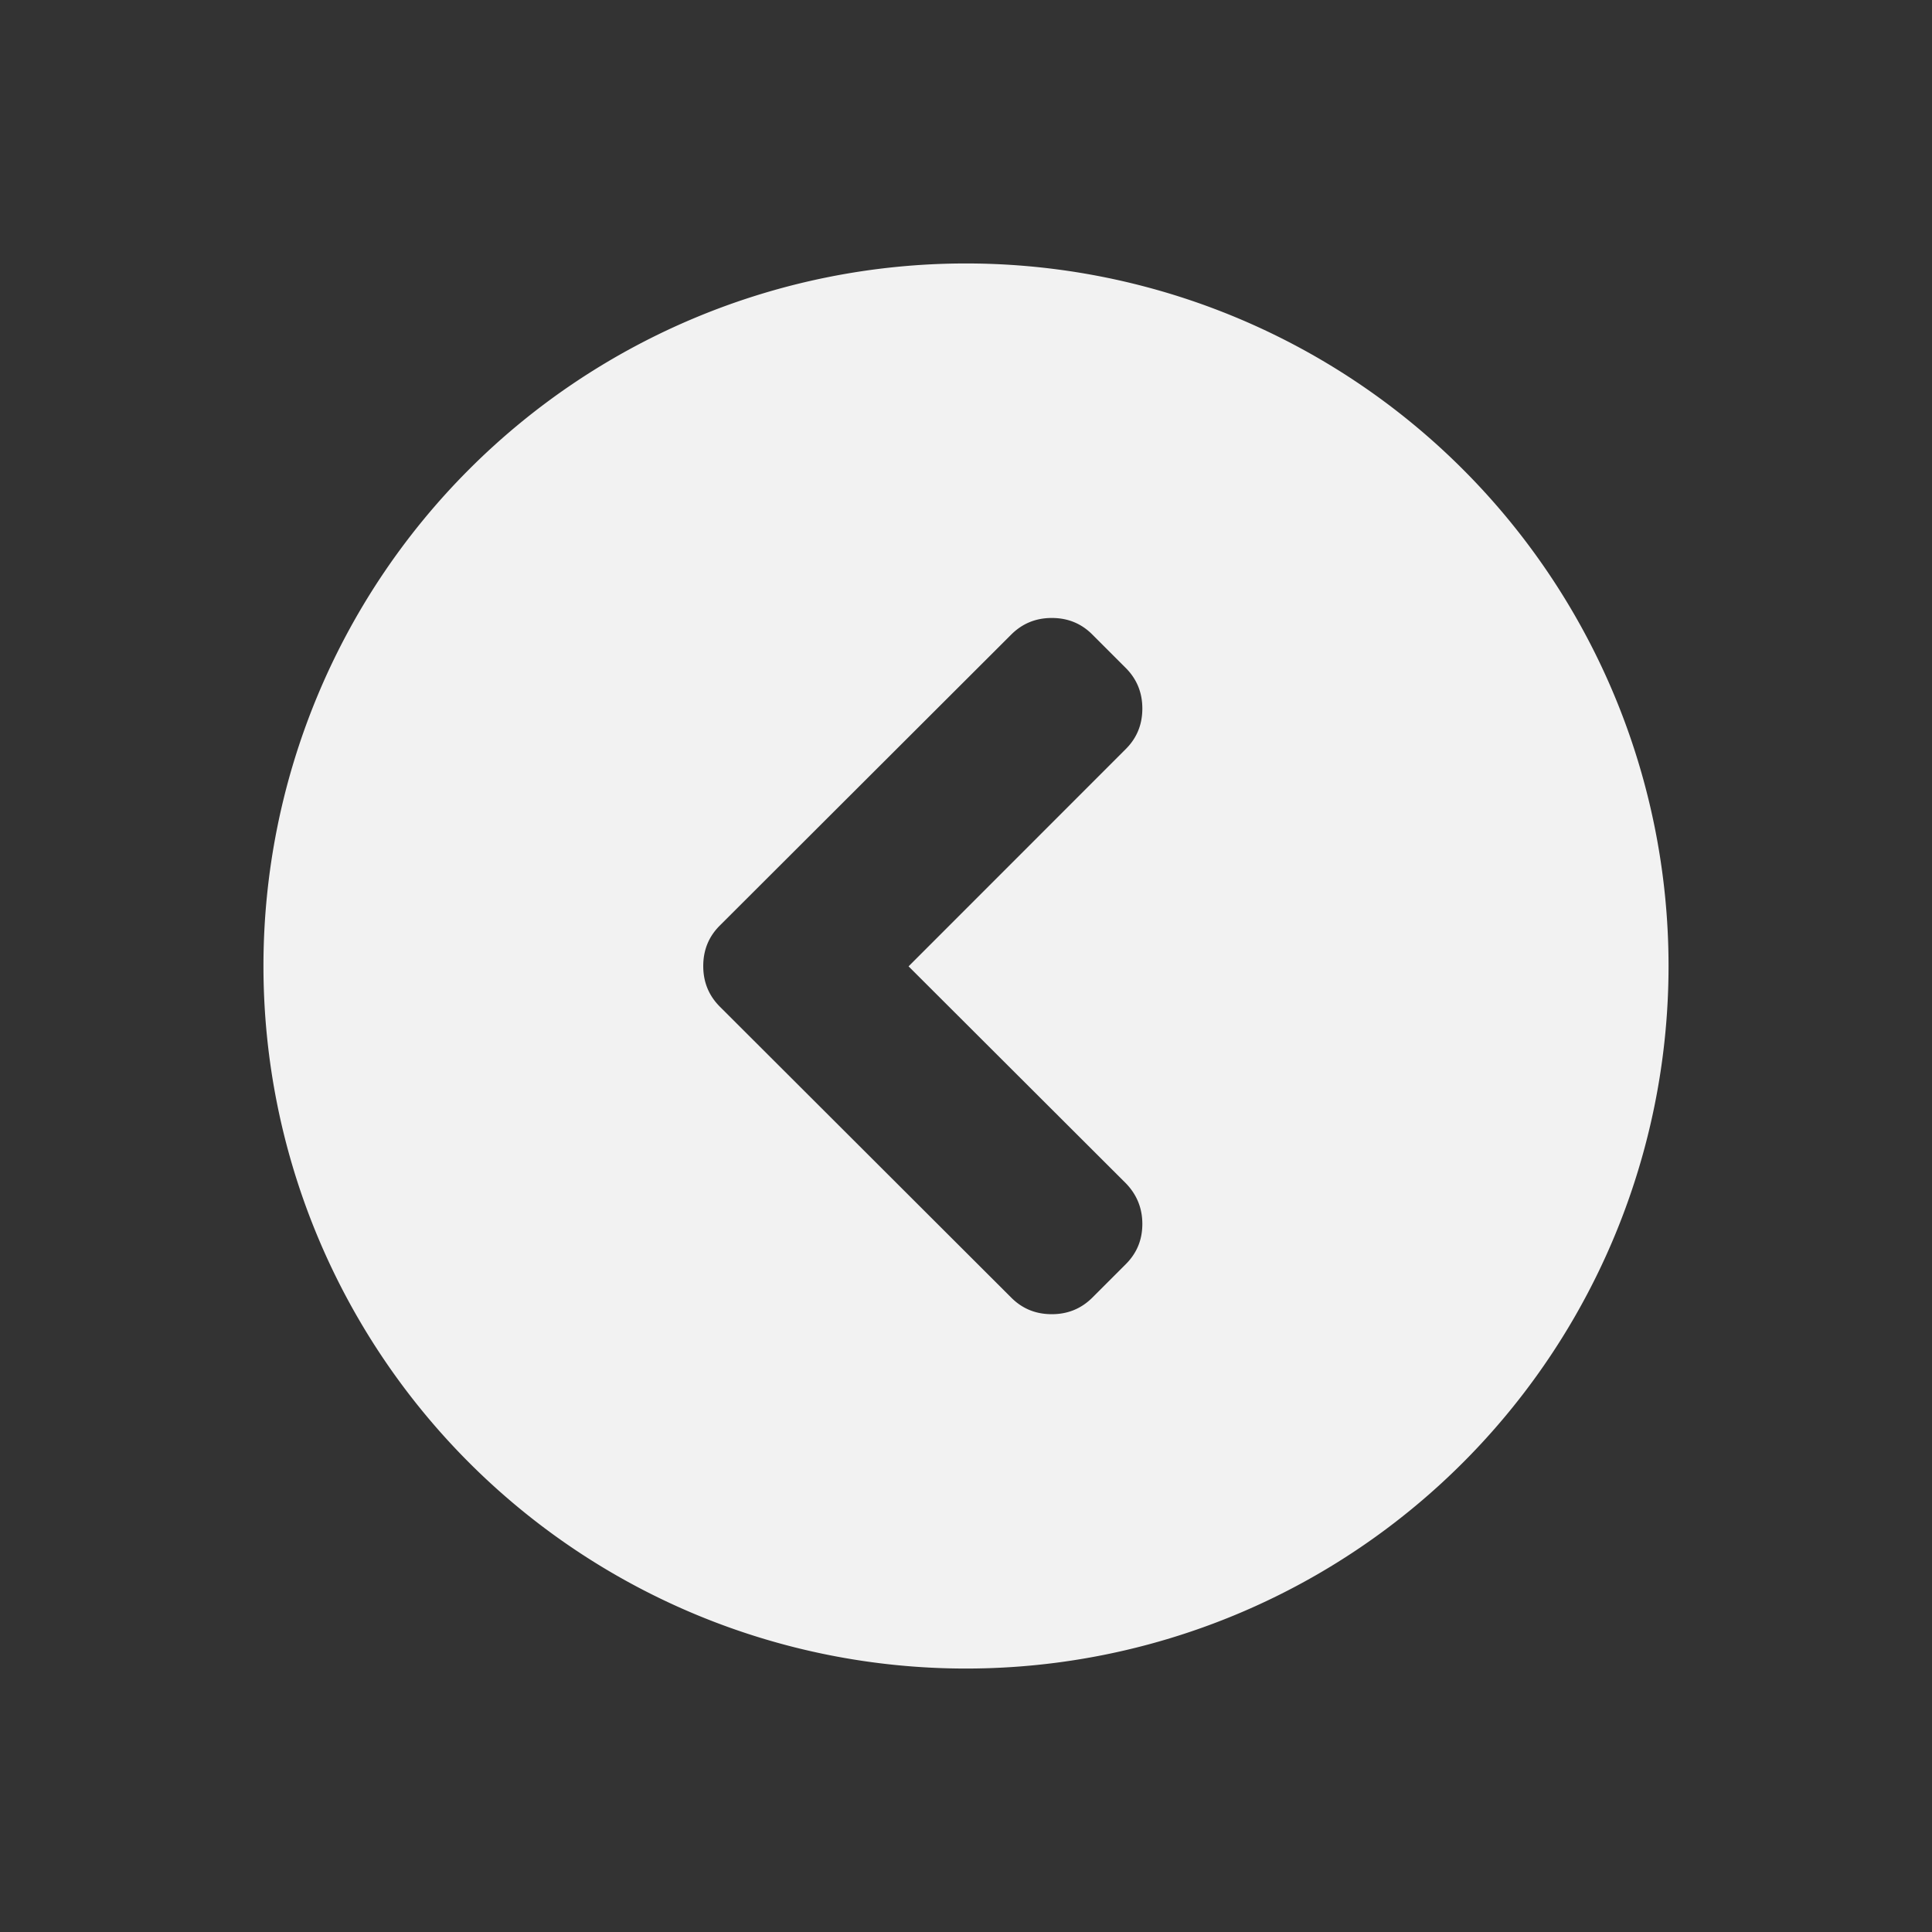
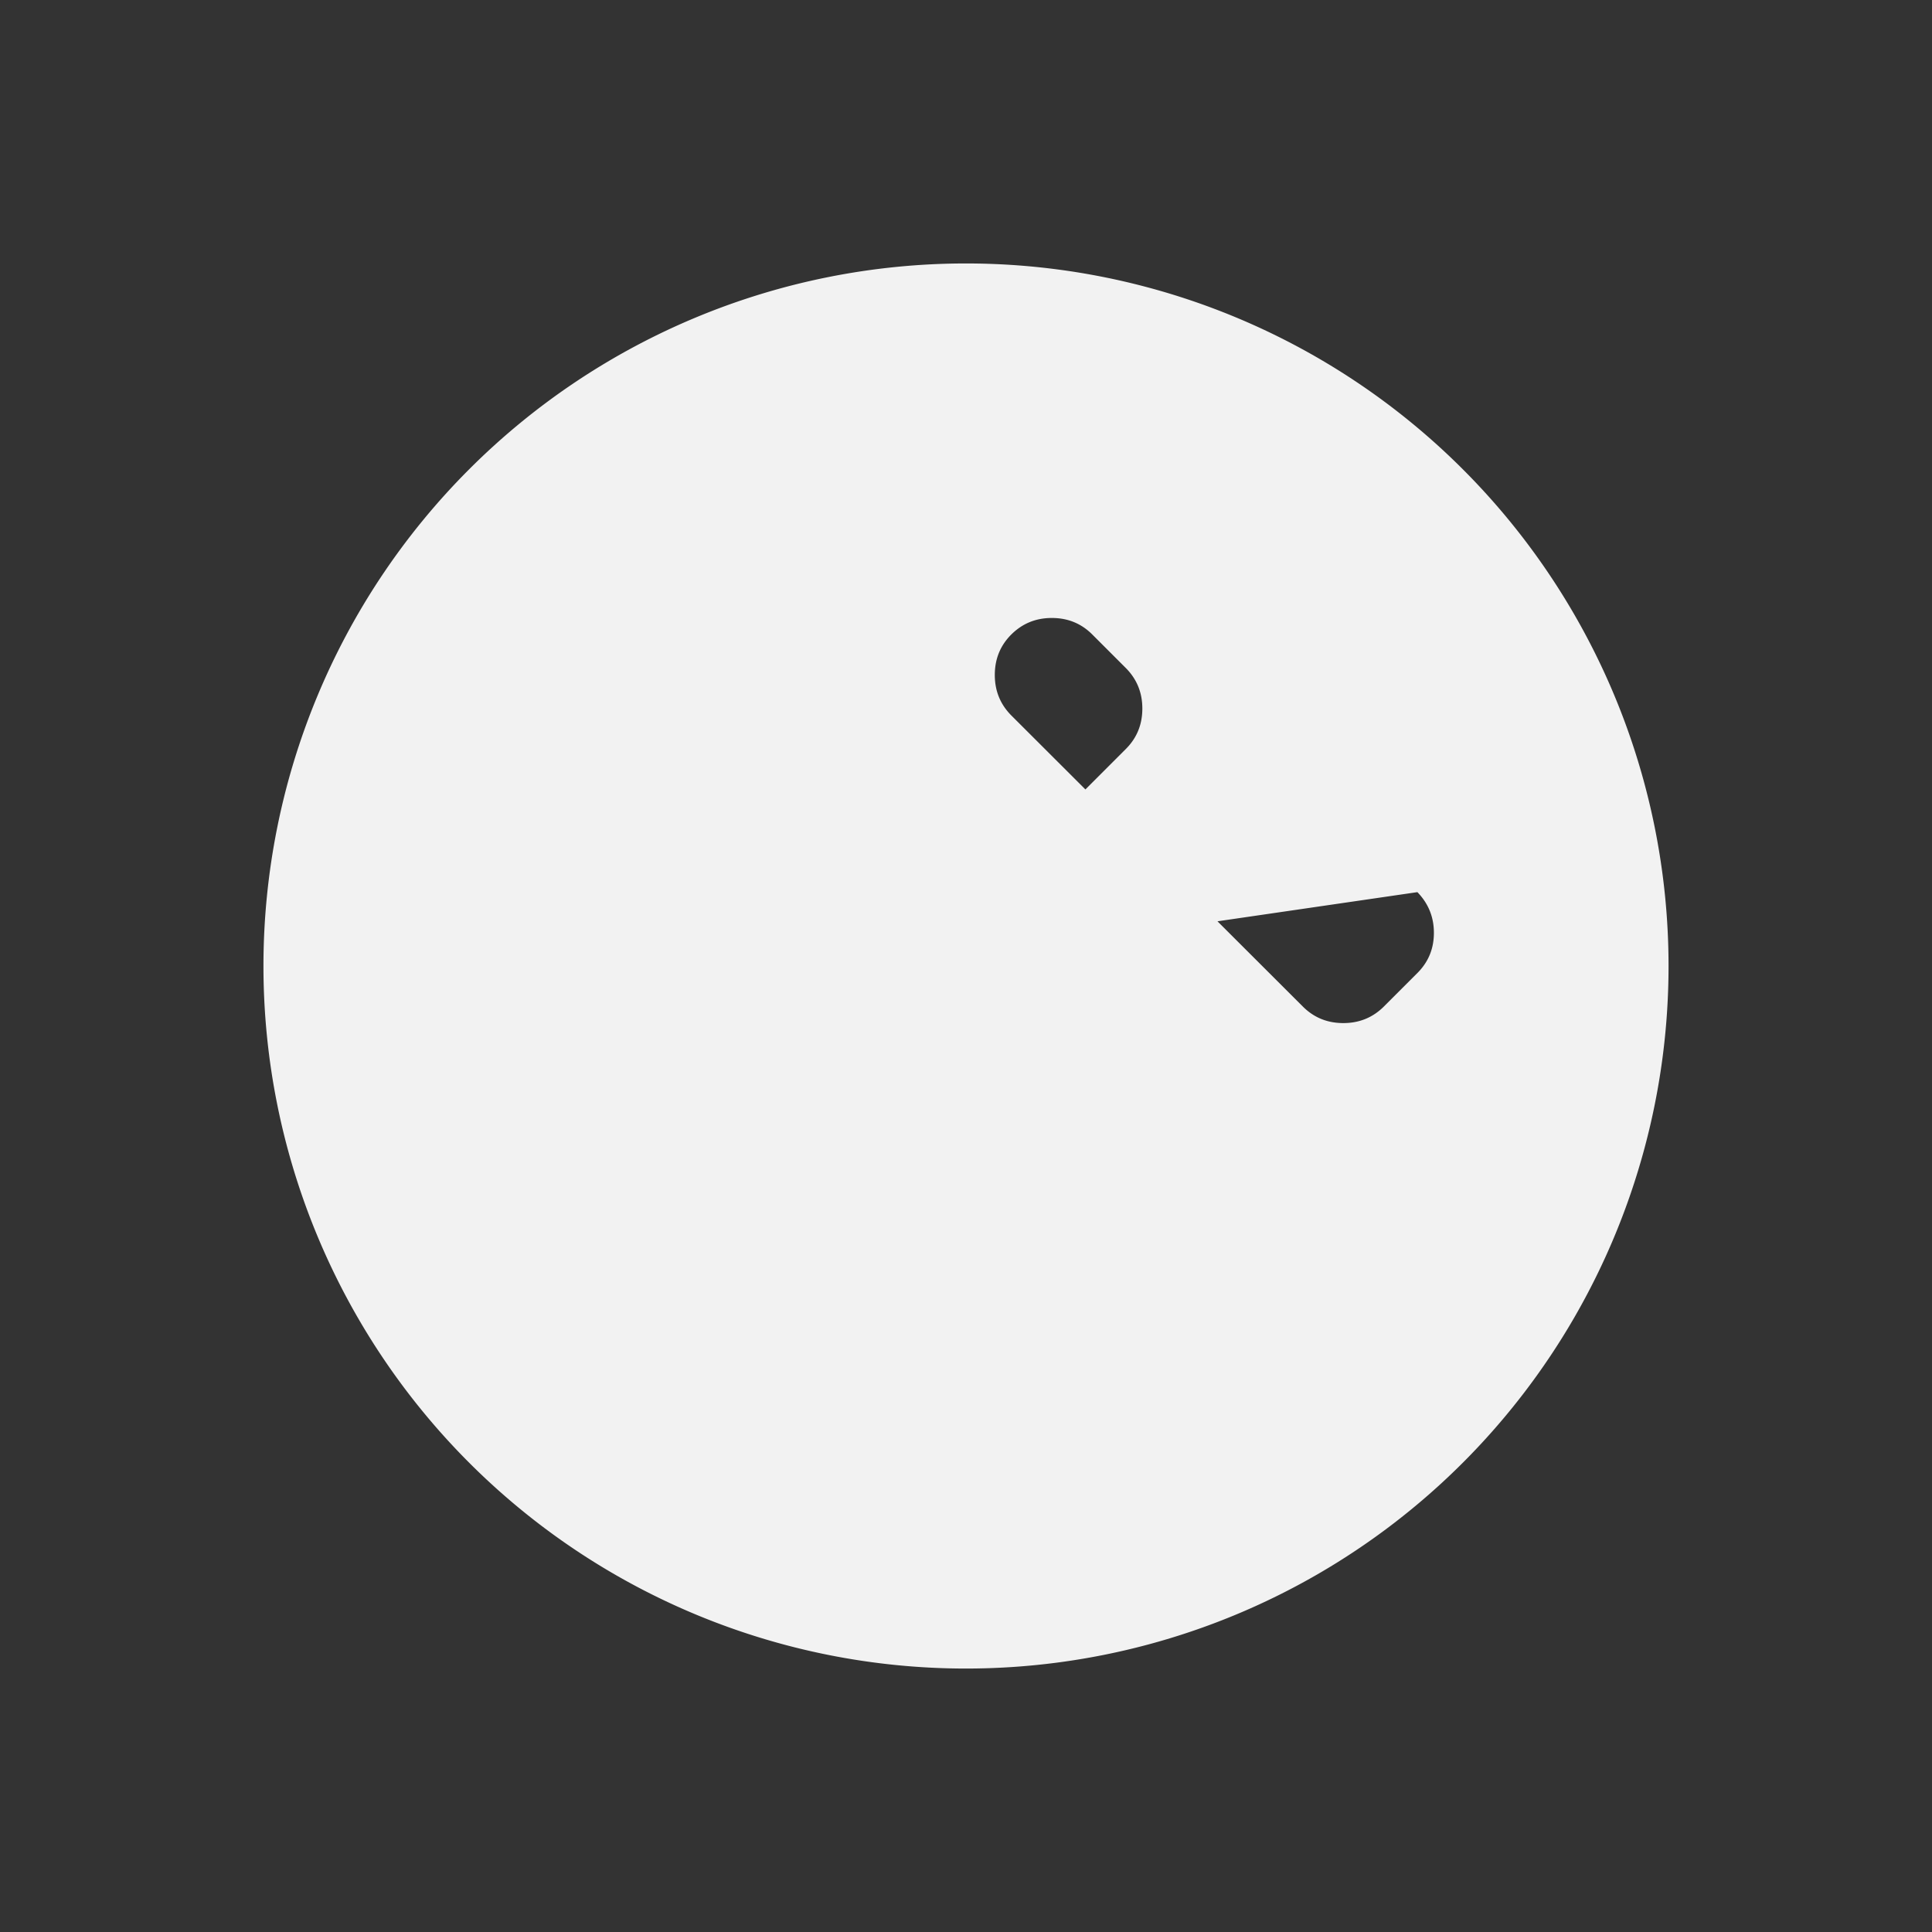
<svg xmlns="http://www.w3.org/2000/svg" viewBox="0 0 22 22">
  <rect x="0" y="0" width="22" height="22" fill="#333333" stroke="none" />
  <defs id="defs3051">
    <style type="text/css" id="current-color-scheme">
     .ColorScheme-Text {
       color:#f2f2f2;
     }
     </style>
  </defs>
-   <path style="fill:currentColor;fill-opacity:1;stroke:none" d="m10.346 11.004 2.474-2.475c.126-.126.188-.279.188-.461 0-.182-.063-.335-.188-.461l-.382-.382c-.126-.126-.279-.188-.461-.188-.182 0-.335.063-.461.188l-3.32 3.315c-.126.126-.188.279-.188.461 0 .182.063.335.188.461l3.32 3.315c.126.126.279.188.461.188.182 0 .335-.063.461-.188l.382-.382c.126-.126.188-.278.188-.458 0-.18-.063-.334-.188-.463zm8.654-.004a8 8 0 0 1 -8 8 8 8 0 0 1 -8-8 8 8 0 0 1 8-8 8 8 0 0 1 8 8z" class="ColorScheme-Text" />
+   <path style="fill:currentColor;fill-opacity:1;stroke:none" d="m10.346 11.004 2.474-2.475c.126-.126.188-.279.188-.461 0-.182-.063-.335-.188-.461l-.382-.382c-.126-.126-.279-.188-.461-.188-.182 0-.335.063-.461.188c-.126.126-.188.279-.188.461 0 .182.063.335.188.461l3.32 3.315c.126.126.279.188.461.188.182 0 .335-.063.461-.188l.382-.382c.126-.126.188-.278.188-.458 0-.18-.063-.334-.188-.463zm8.654-.004a8 8 0 0 1 -8 8 8 8 0 0 1 -8-8 8 8 0 0 1 8-8 8 8 0 0 1 8 8z" class="ColorScheme-Text" />
</svg>